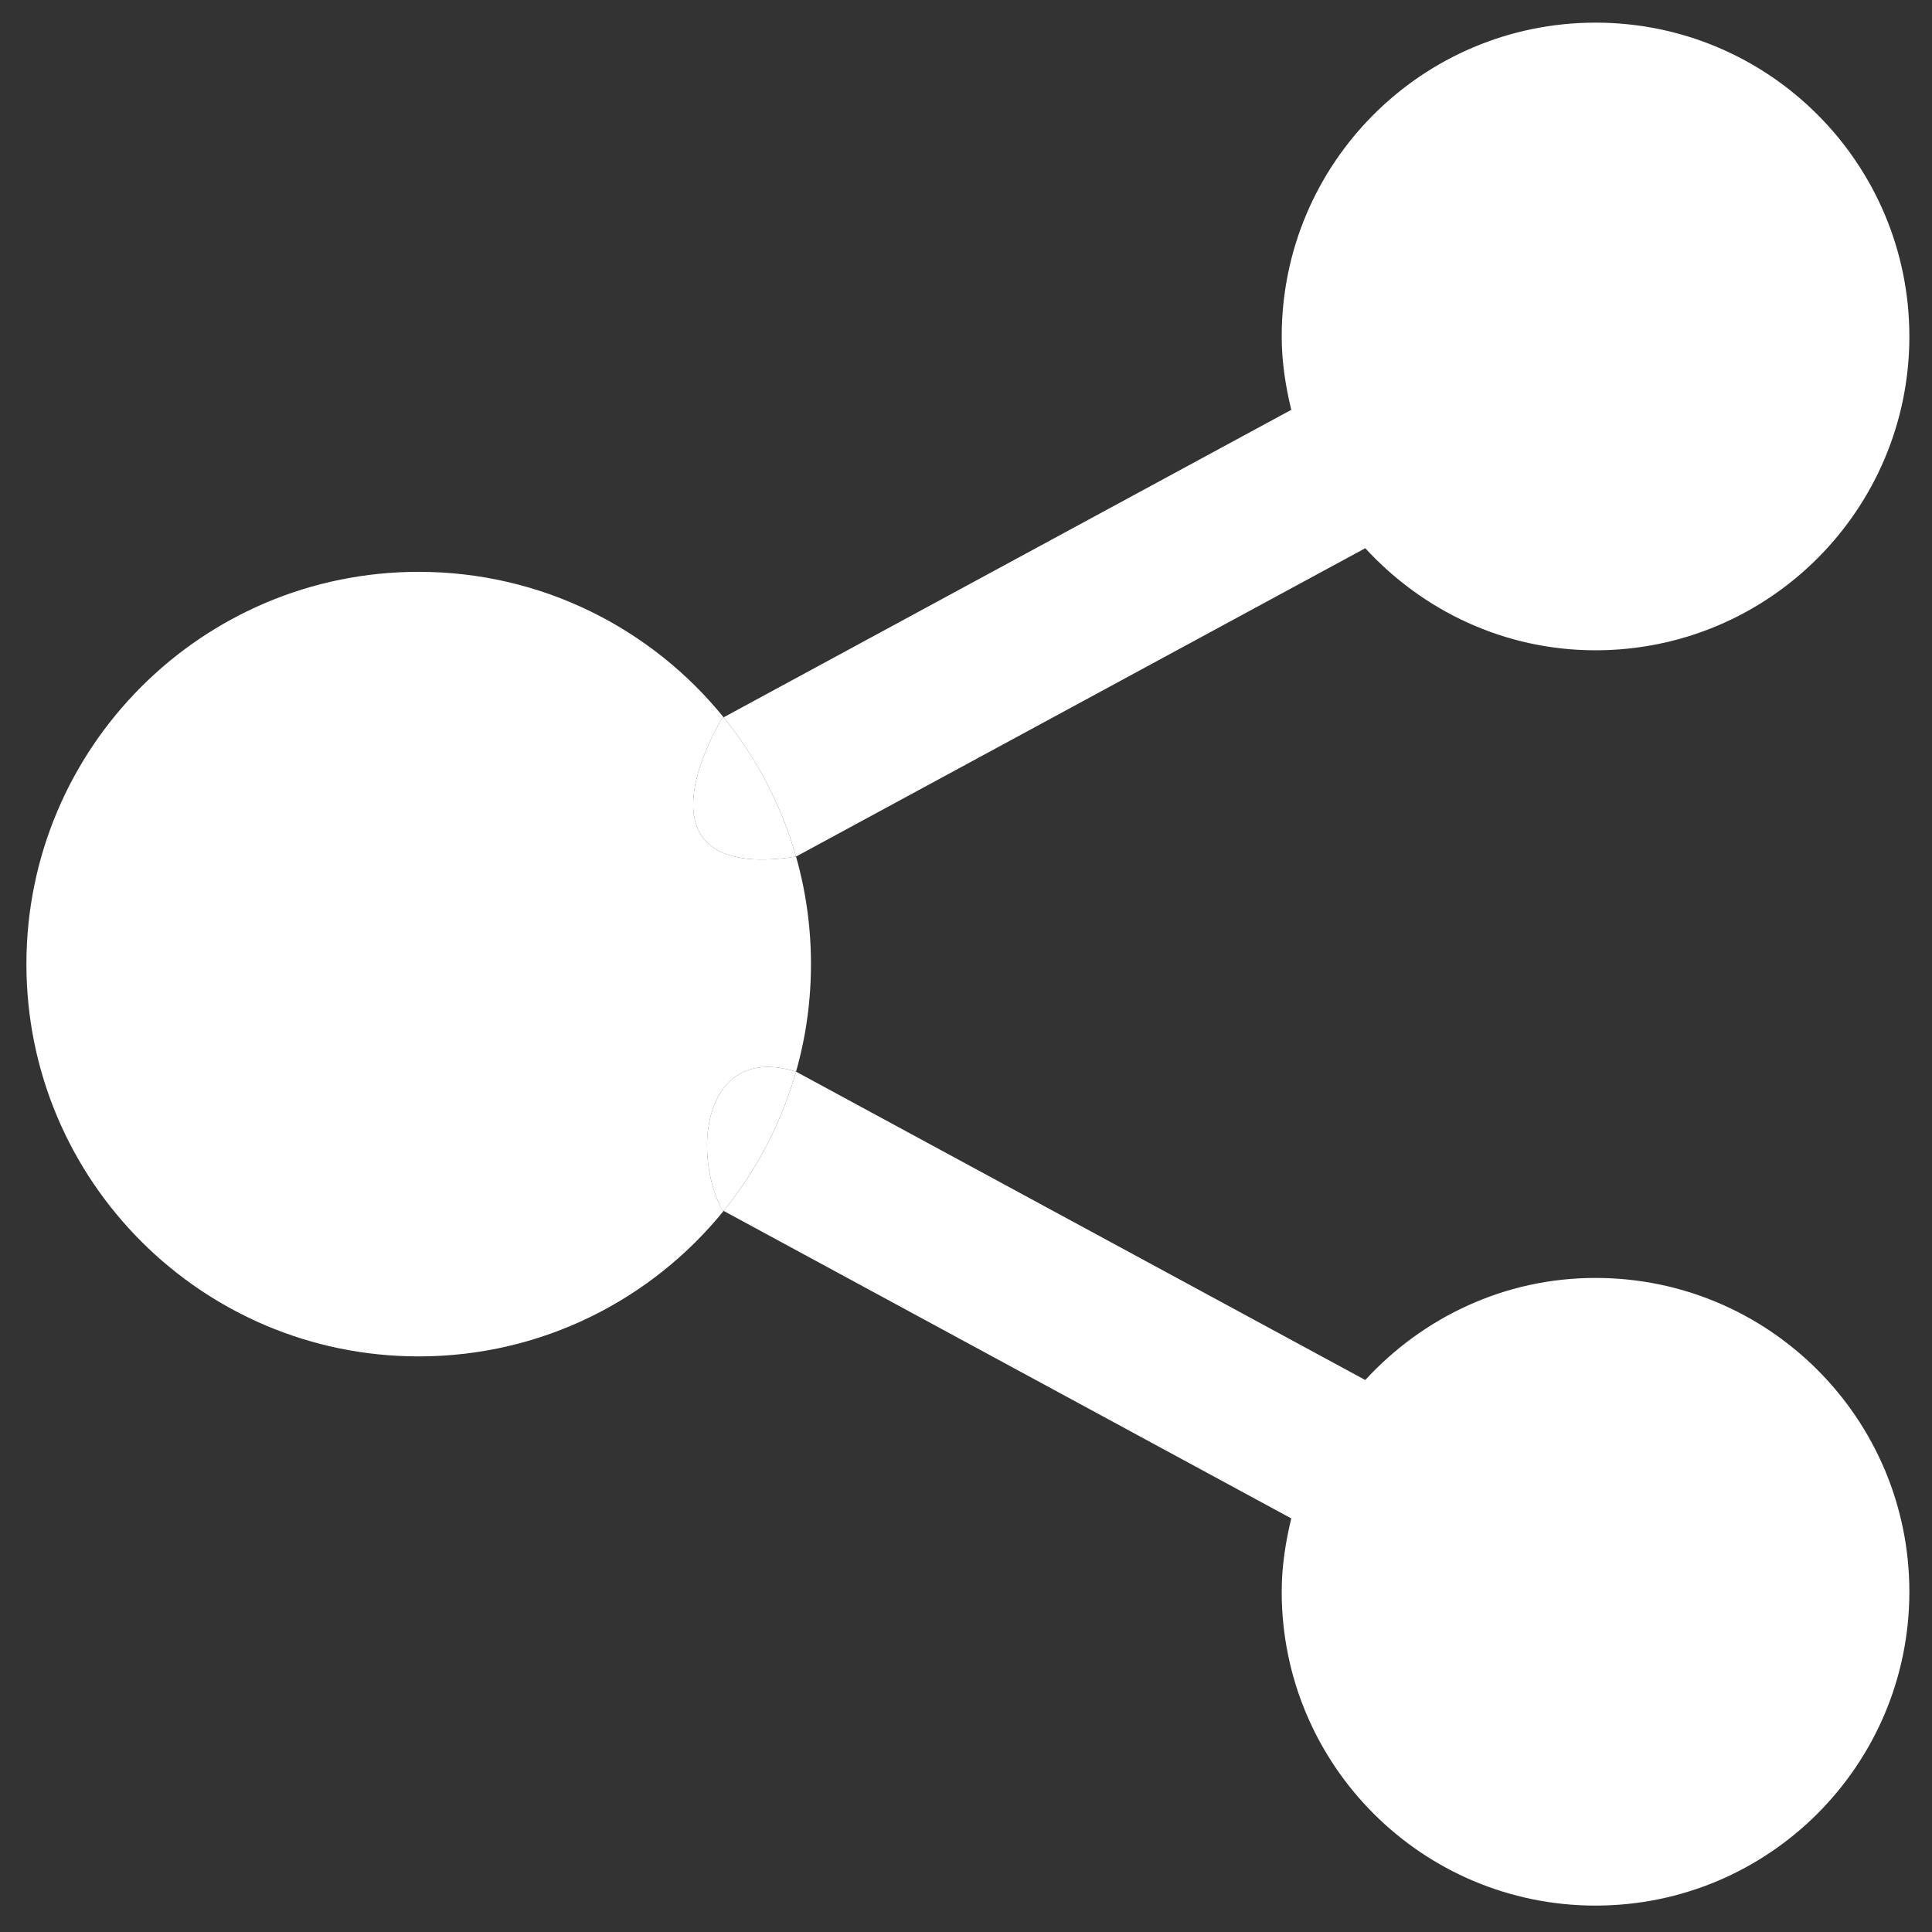
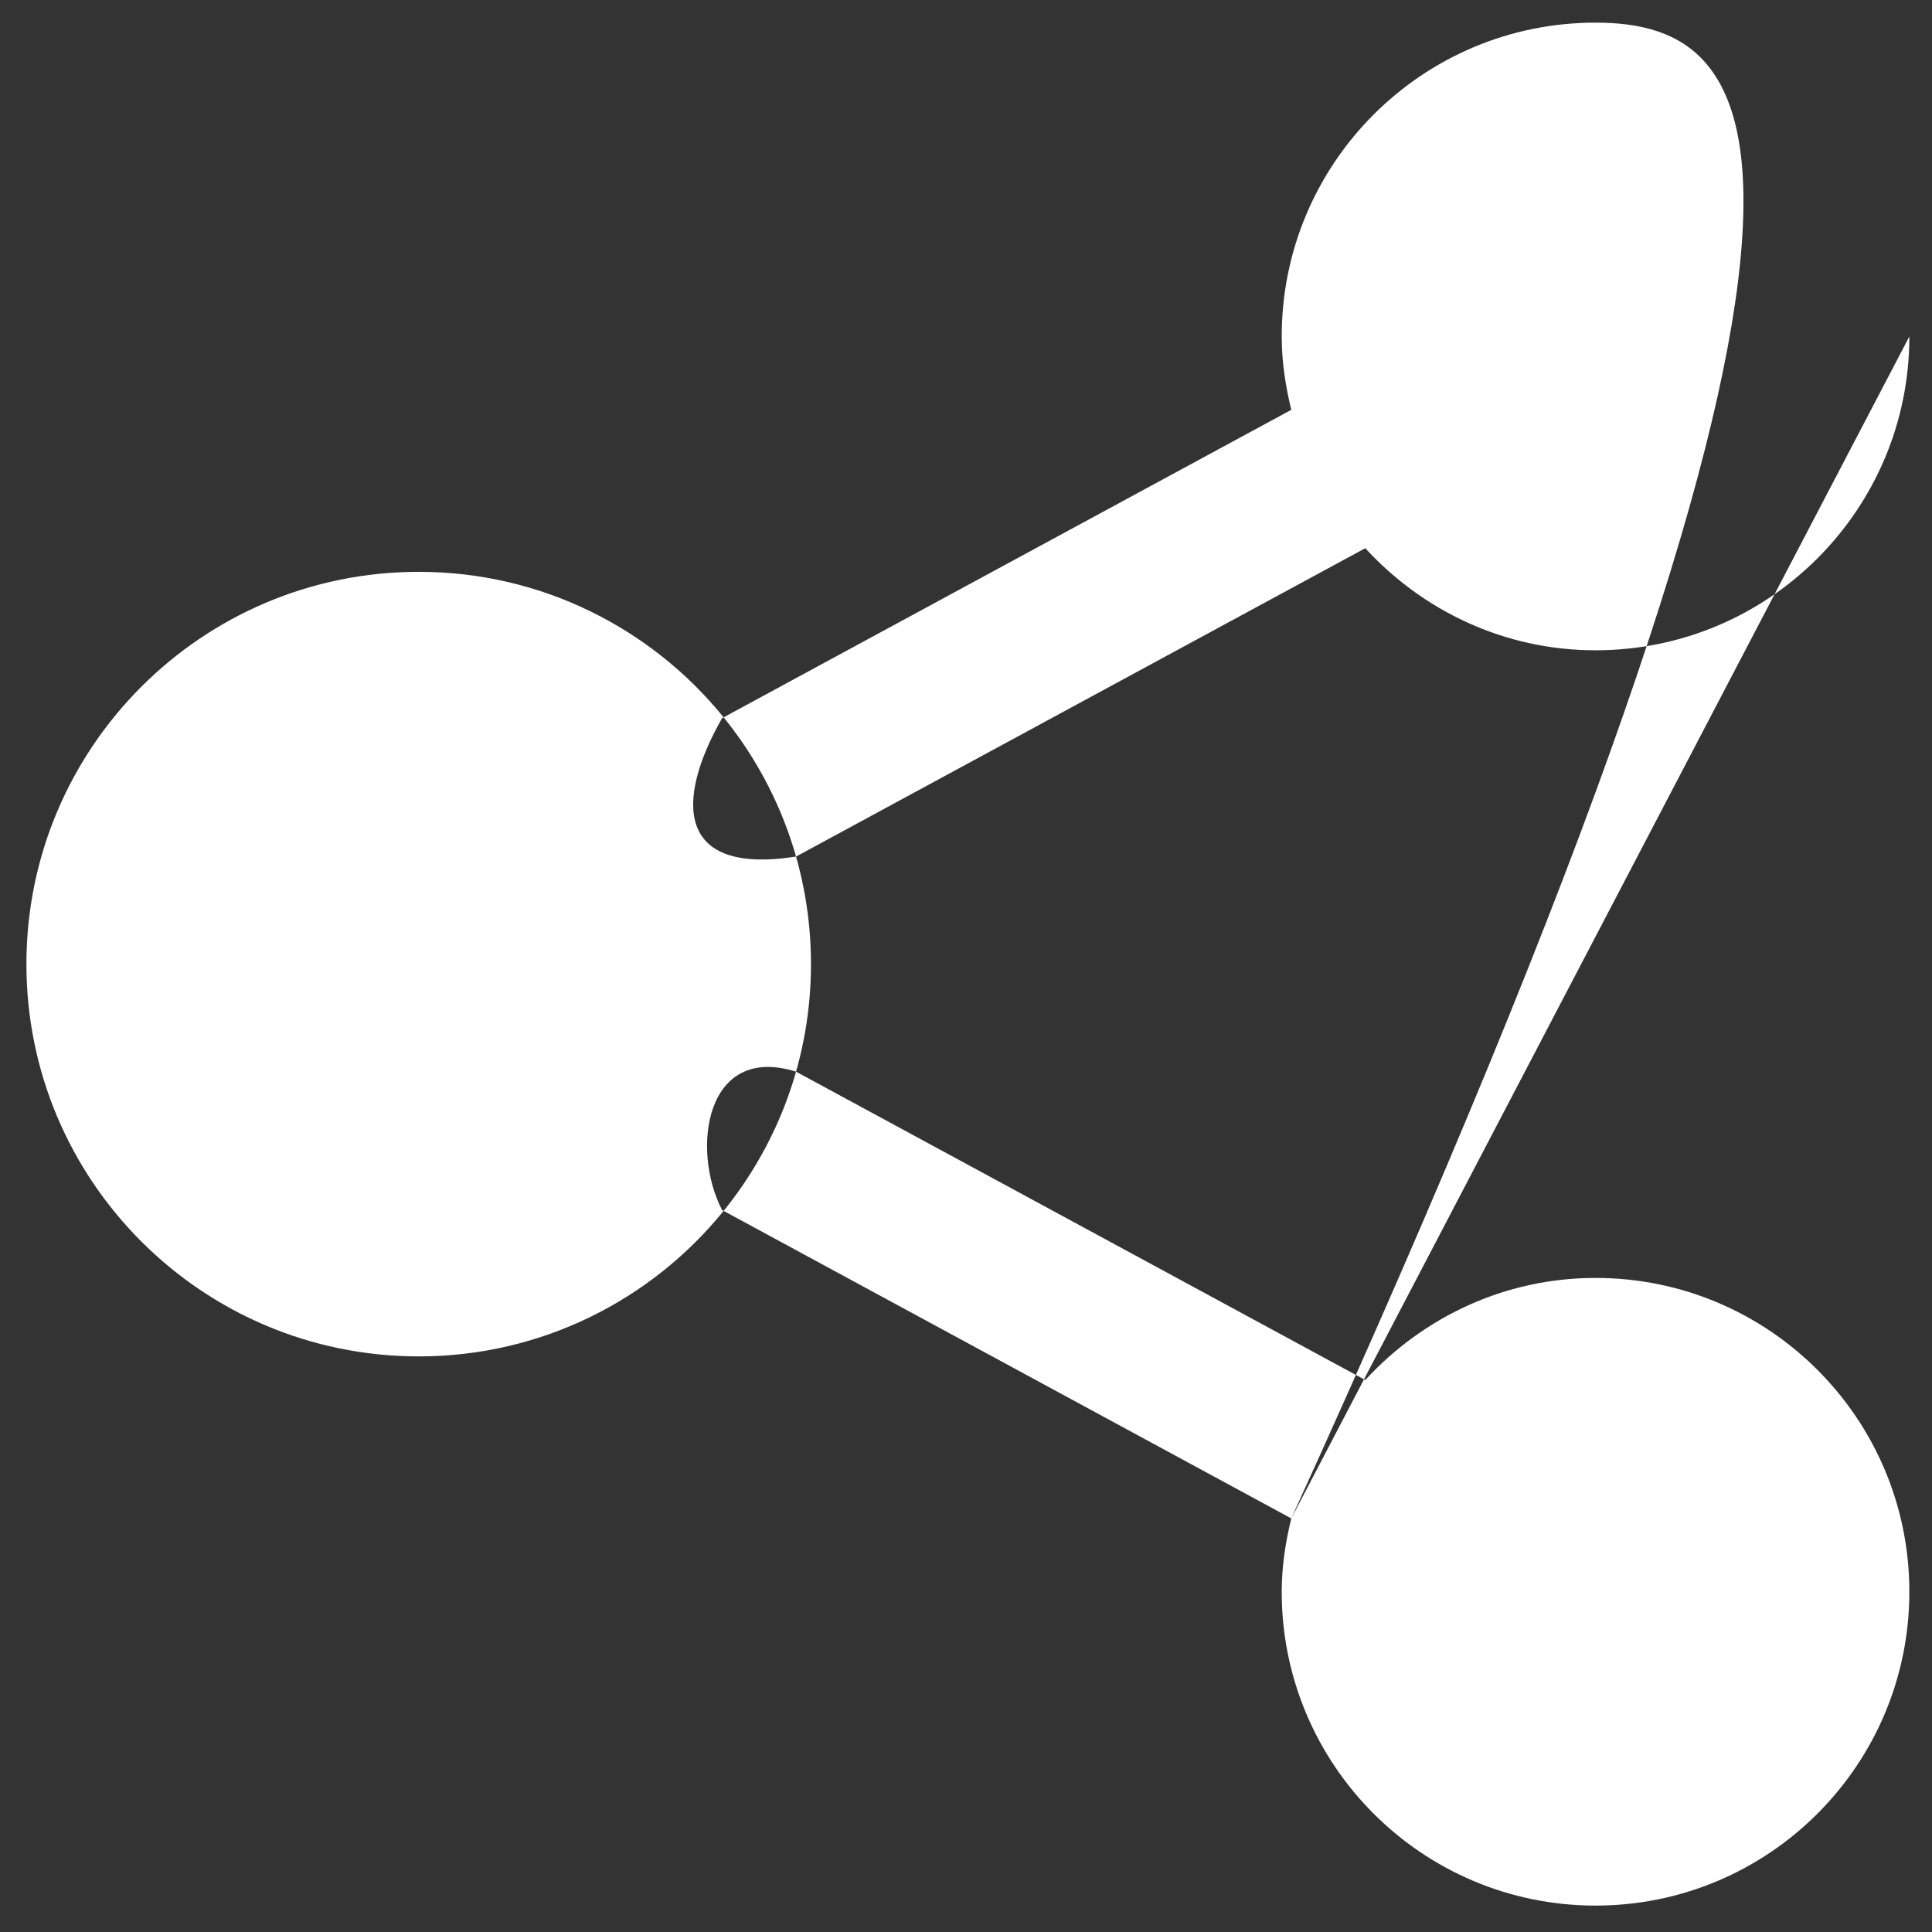
<svg xmlns="http://www.w3.org/2000/svg" width="512" height="512" fill="none">
  <rect width="100%" height="100%" fill="#333333" stroke="none" />
-   <path d="M110.958 151.542c32.627 0 61.747 15.037 80.808 38.558 14.476 17.864 23.15 40.621 23.15 65.4 0 24.779-8.673 47.536-23.149 65.4-19.061 23.521-48.182 38.559-80.809 38.559C53.553 359.459 7 312.906 7 255.5c0-57.406 46.553-103.958 103.958-103.958zm231.245 250.852c-1.518 6.257-2.537 12.703-2.537 19.44 0 45.929 37.239 83.166 83.168 83.166C468.763 505 506 467.763 506 421.834c0-45.929-37.237-83.168-83.166-83.168-24.223 0-45.825 10.521-61.024 27.052L210.959 284C187 276.5 183 304.5 191.354 320.677l.413.223 150.436 81.494zM506 89.167C506 43.237 468.763 6 422.834 6c-45.929 0-83.168 37.238-83.168 83.167 0 6.736 1.019 13.182 2.537 19.44L191.766 190.1l-.412.223C179 212 179 232 210.959 227l150.851-81.717c15.199 16.53 36.801 27.05 61.024 27.05 45.929 0 83.166-37.237 83.166-83.166z" fill="#fff" />
-   <path d="M210.959 227a103.66 103.66 0 00-19.193-36.9l-.412.223C179 212 179 232 210.959 227zm-19.192 93.9a103.682 103.682 0 0019.192-36.9C187 276.5 183 304.5 191.354 320.677l.413.223z" fill="#fff" />
+   <path d="M110.958 151.542c32.627 0 61.747 15.037 80.808 38.558 14.476 17.864 23.15 40.621 23.15 65.4 0 24.779-8.673 47.536-23.149 65.4-19.061 23.521-48.182 38.559-80.809 38.559C53.553 359.459 7 312.906 7 255.5c0-57.406 46.553-103.958 103.958-103.958zm231.245 250.852c-1.518 6.257-2.537 12.703-2.537 19.44 0 45.929 37.239 83.166 83.168 83.166C468.763 505 506 467.763 506 421.834c0-45.929-37.237-83.168-83.166-83.168-24.223 0-45.825 10.521-61.024 27.052L210.959 284C187 276.5 183 304.5 191.354 320.677l.413.223 150.436 81.494zC506 43.237 468.763 6 422.834 6c-45.929 0-83.168 37.238-83.168 83.167 0 6.736 1.019 13.182 2.537 19.44L191.766 190.1l-.412.223C179 212 179 232 210.959 227l150.851-81.717c15.199 16.53 36.801 27.05 61.024 27.05 45.929 0 83.166-37.237 83.166-83.166z" fill="#fff" />
</svg>